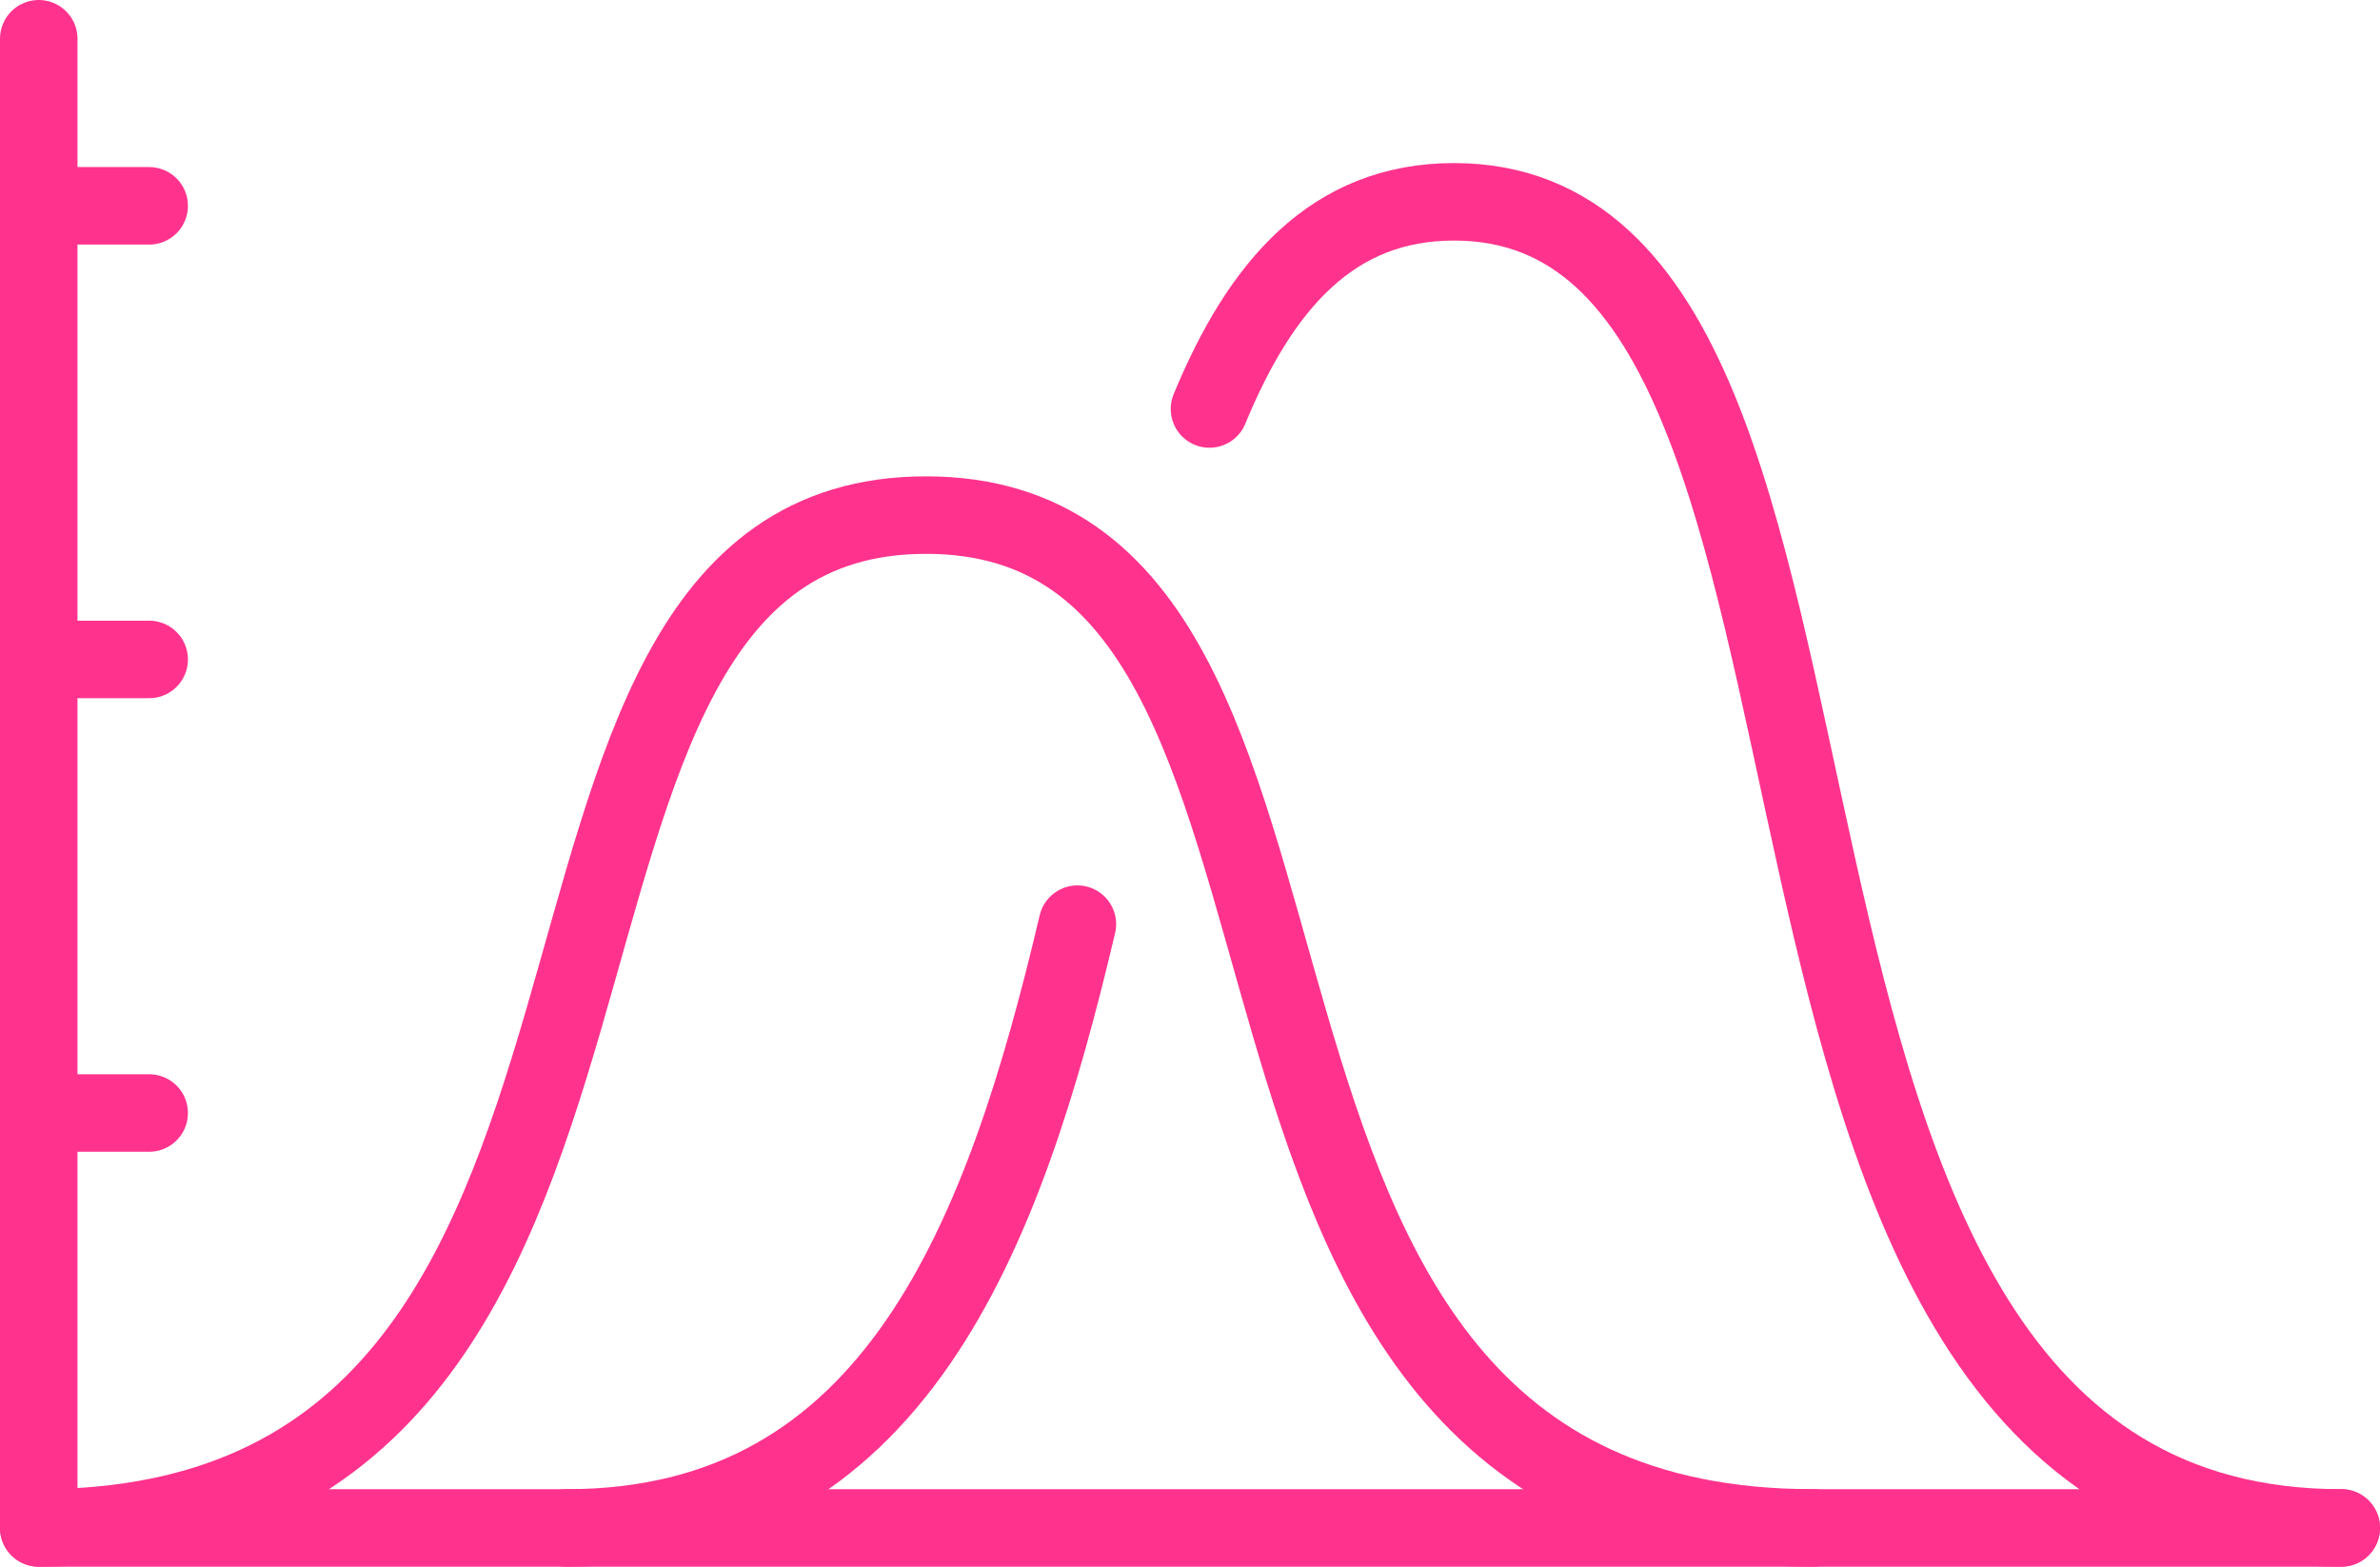
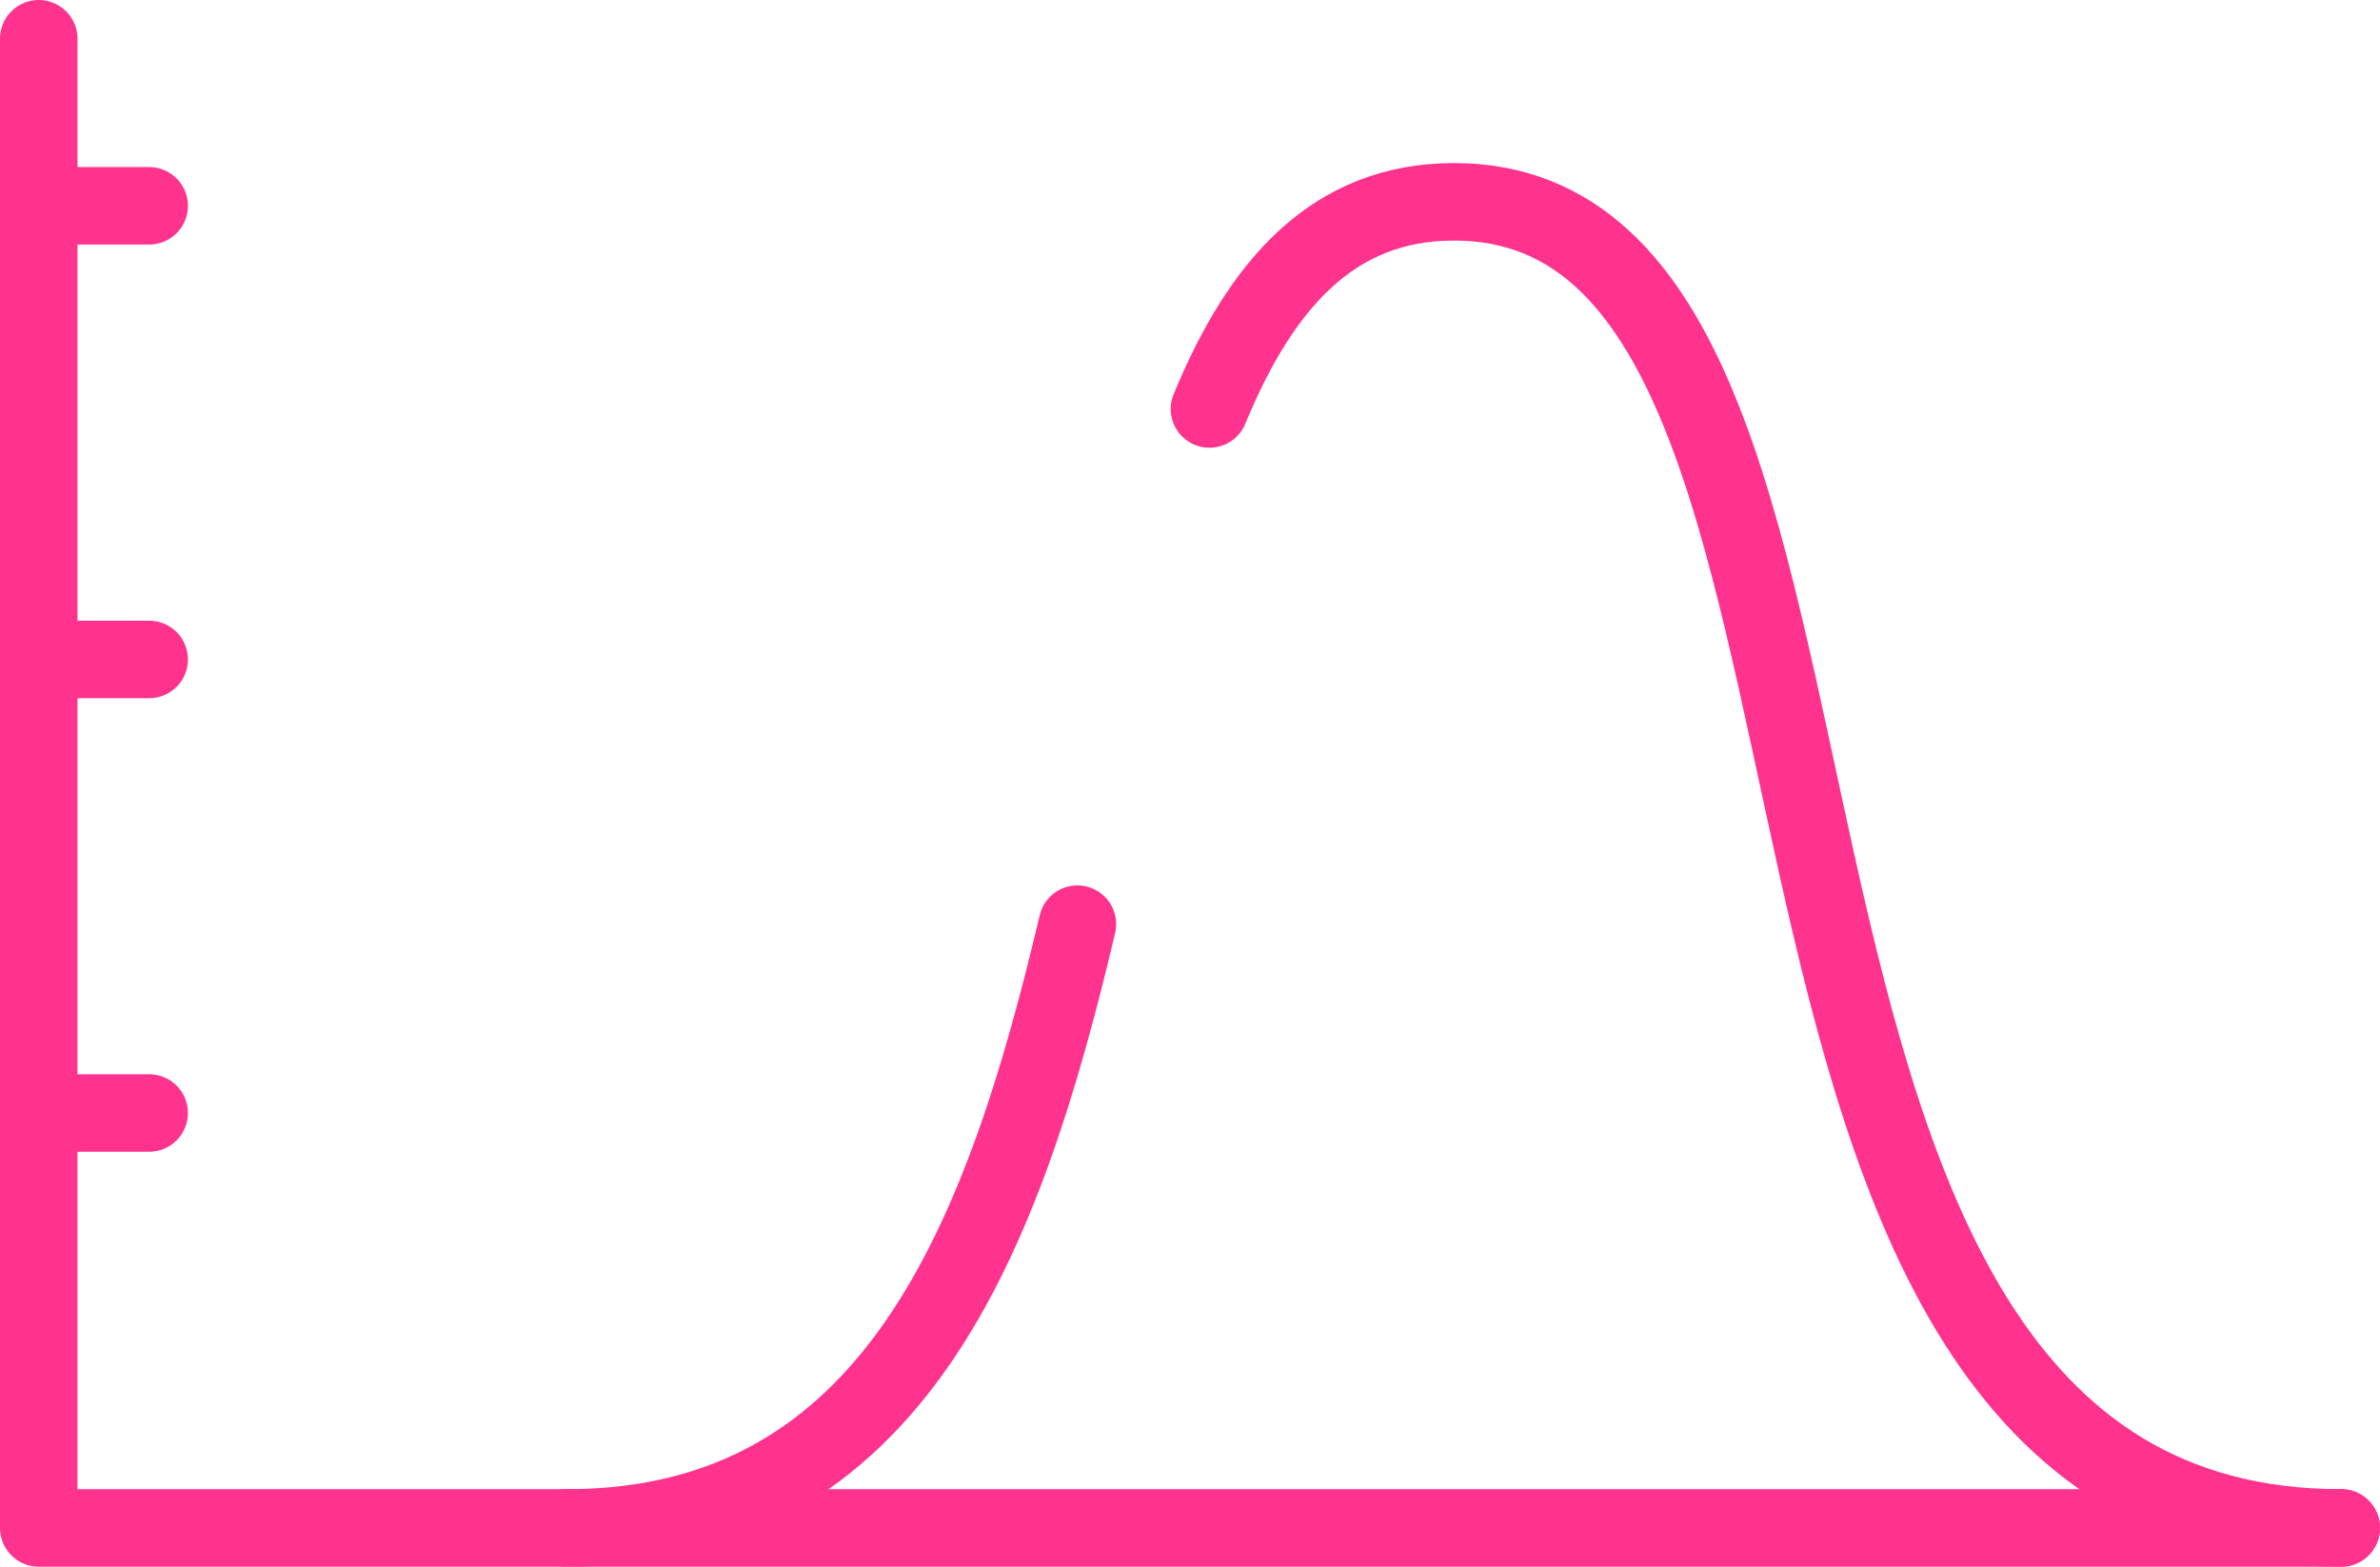
<svg xmlns="http://www.w3.org/2000/svg" id="Layer_2" viewBox="0 0 368.53 242.59">
  <defs>
    <style>
      .cls-1 {
        fill: none;
        stroke: #ff338d;
        stroke-linecap: round;
        stroke-linejoin: round;
        stroke-width: 12px;
      }
    </style>
  </defs>
  <g id="_ëÎÓÈ_1" data-name="ëÎÓÈ_1">
    <g>
      <polyline class="cls-1" points="6 6 6 236.59 362.53 236.59" />
-       <path class="cls-1" d="M280.78,236.59c-108.25,0-62.45-156.83-137.39-156.83S114.25,236.59,6,236.59" />
      <path class="cls-1" d="M166.83,143.1c-11.35,48.1-28.19,93.49-79.09,93.49" />
      <path class="cls-1" d="M362.53,236.59c-108.25,0-62.45-205.34-137.39-205.34-18.74,0-29.92,12.83-37.86,32.08" />
      <line class="cls-1" x1="6" y1="172.34" x2="23.1" y2="172.34" />
      <line class="cls-1" x1="6" y1="102.11" x2="23.1" y2="102.11" />
      <line class="cls-1" x1="6" y1="31.87" x2="23.1" y2="31.87" />
    </g>
  </g>
</svg>